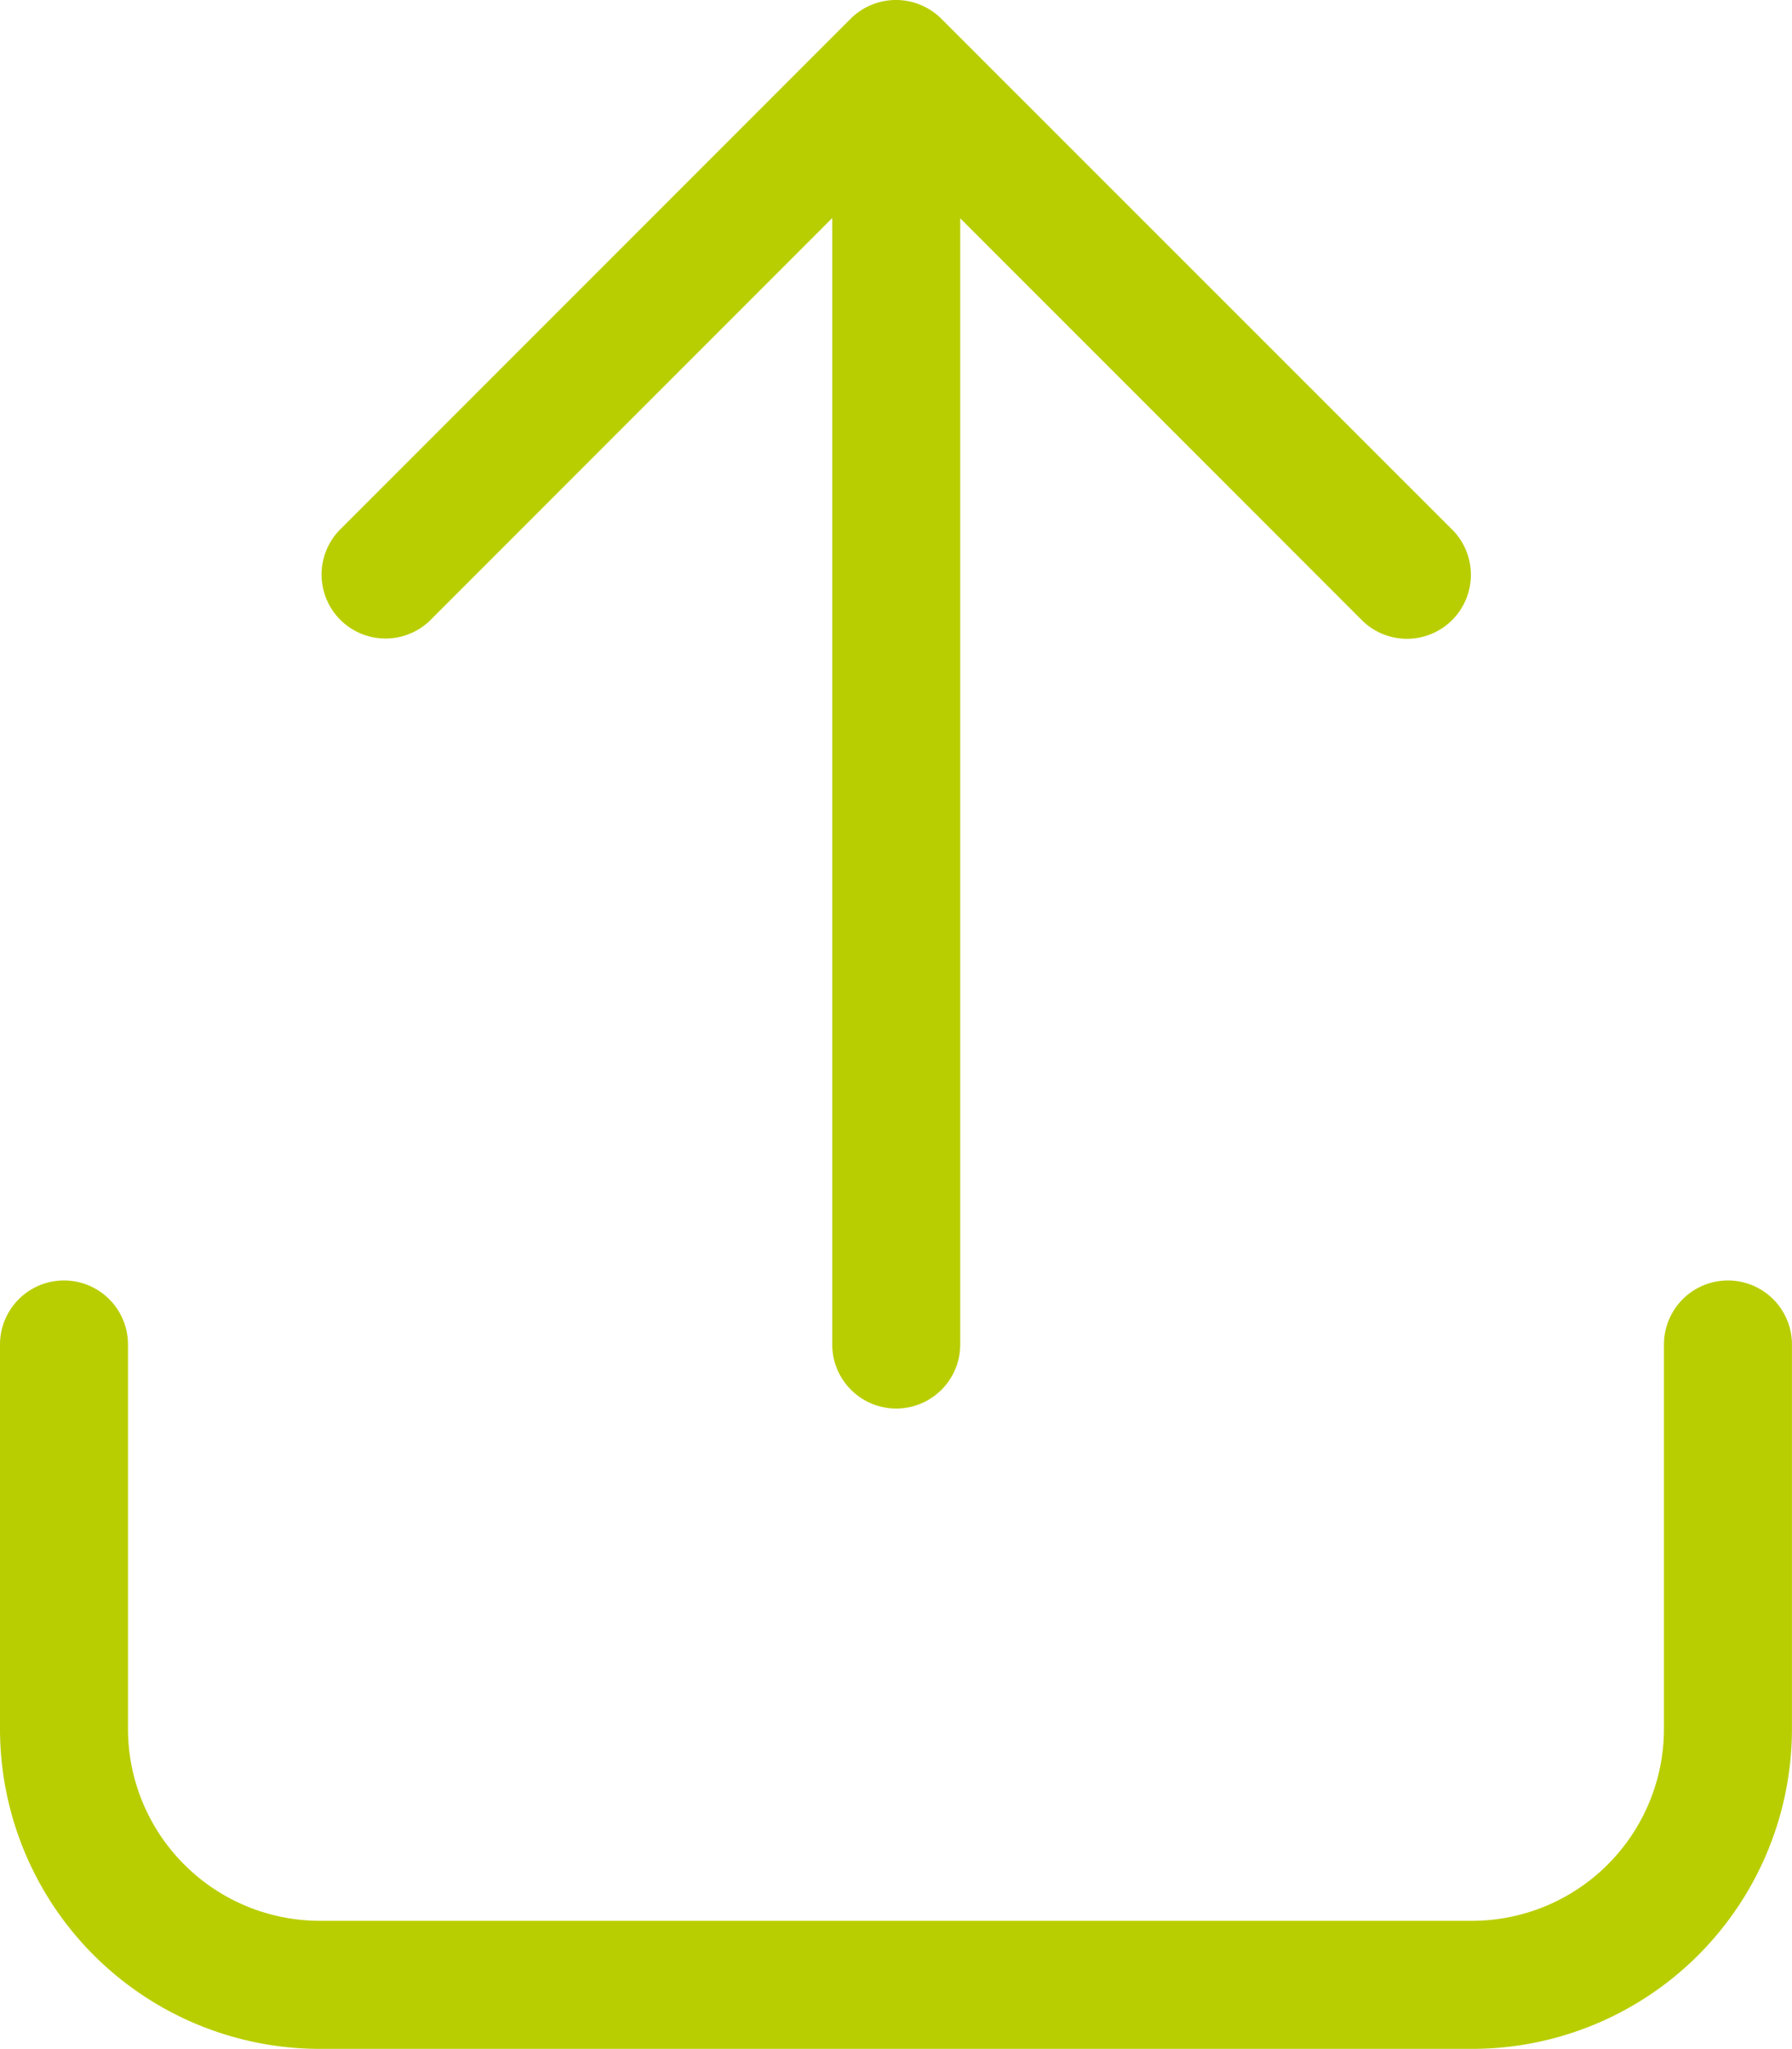
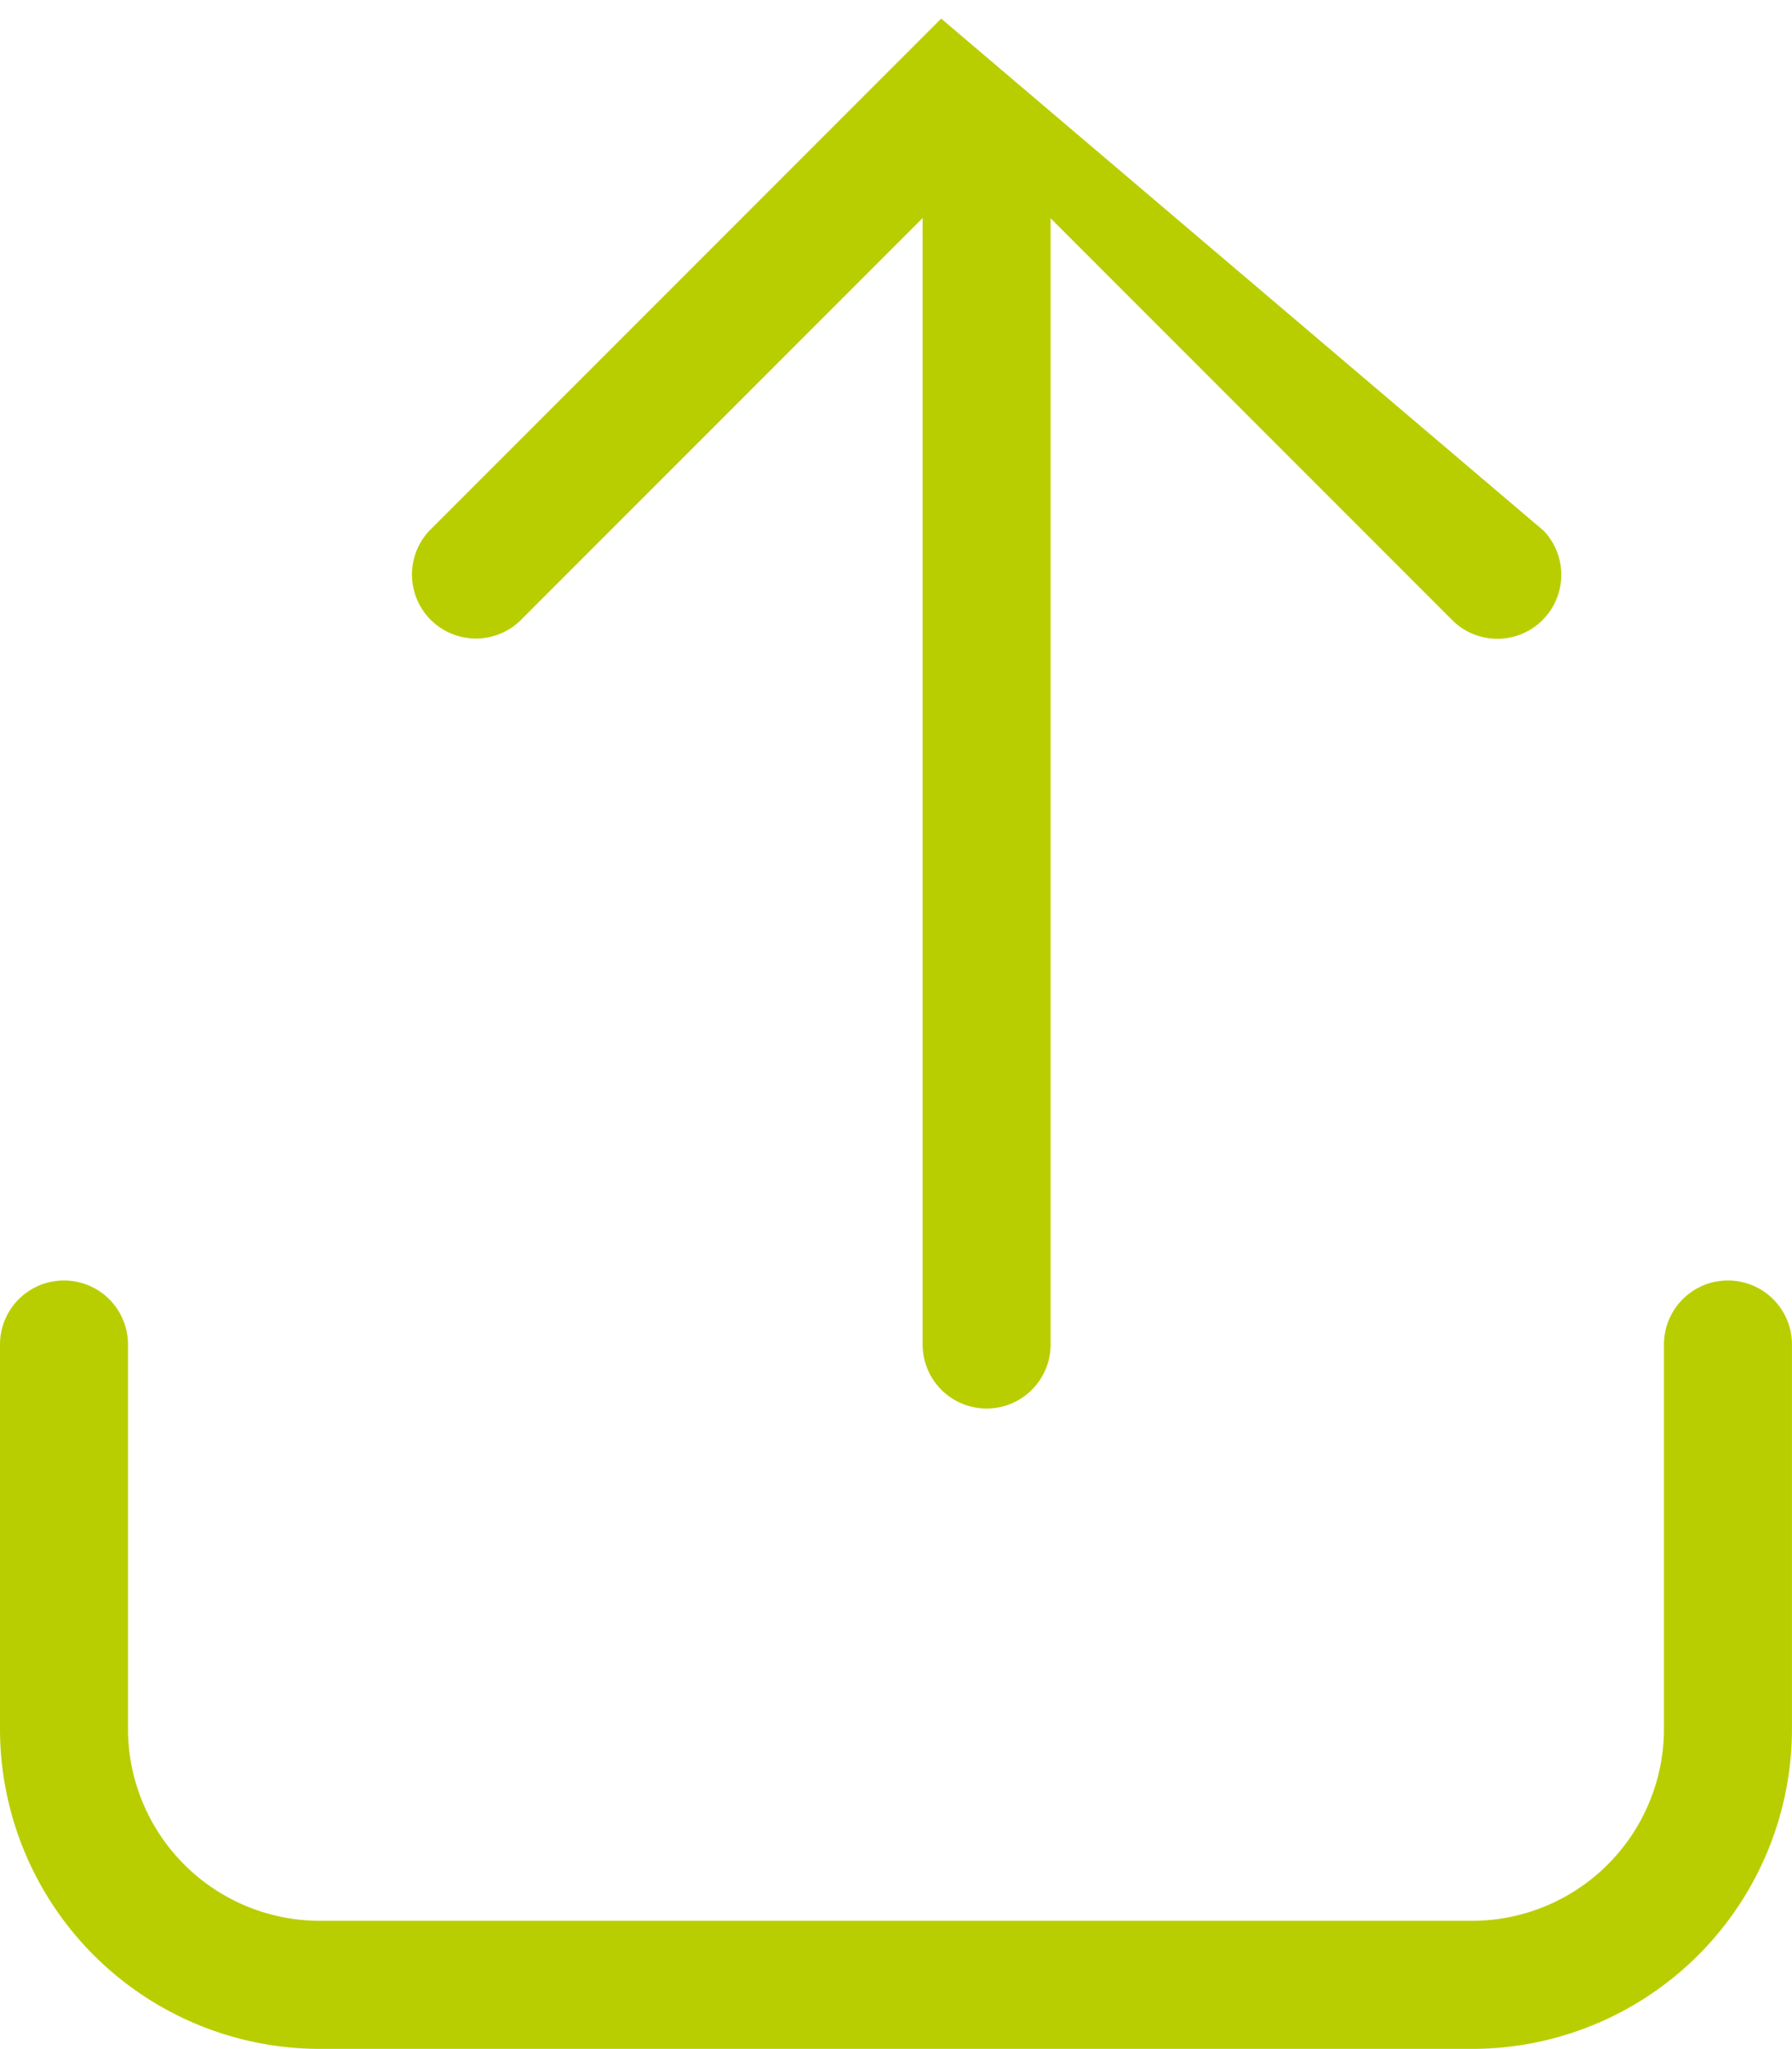
<svg xmlns="http://www.w3.org/2000/svg" width="35.367" height="40.415" viewBox="0 0 35.367 40.415">
-   <path id="arrow-up-from-bracket" d="M18.575.417a1.267,1.267,0,0,0-1.784,0l-10.1,10.1a1.262,1.262,0,0,0,1.784,1.784l7.95-7.95V26.571a1.263,1.263,0,0,0,2.526,0V4.356l7.95,7.95a1.262,1.262,0,0,0,1.784-1.784L18.575.417ZM2.526,26.571a1.263,1.263,0,1,0-2.526,0V34.15a6.314,6.314,0,0,0,6.315,6.315H29.051a6.314,6.314,0,0,0,6.315-6.315V26.571a1.263,1.263,0,0,0-2.526,0V34.15a3.79,3.79,0,0,1-3.789,3.789H6.315A3.79,3.79,0,0,1,2.526,34.15Z" transform="translate(0 -0.05)" fill="#b9ce00" />
+   <path id="arrow-up-from-bracket" d="M18.575.417l-10.1,10.1a1.262,1.262,0,0,0,1.784,1.784l7.95-7.95V26.571a1.263,1.263,0,0,0,2.526,0V4.356l7.95,7.95a1.262,1.262,0,0,0,1.784-1.784L18.575.417ZM2.526,26.571a1.263,1.263,0,1,0-2.526,0V34.15a6.314,6.314,0,0,0,6.315,6.315H29.051a6.314,6.314,0,0,0,6.315-6.315V26.571a1.263,1.263,0,0,0-2.526,0V34.15a3.79,3.79,0,0,1-3.789,3.789H6.315A3.79,3.79,0,0,1,2.526,34.15Z" transform="translate(0 -0.05)" fill="#b9ce00" />
</svg>